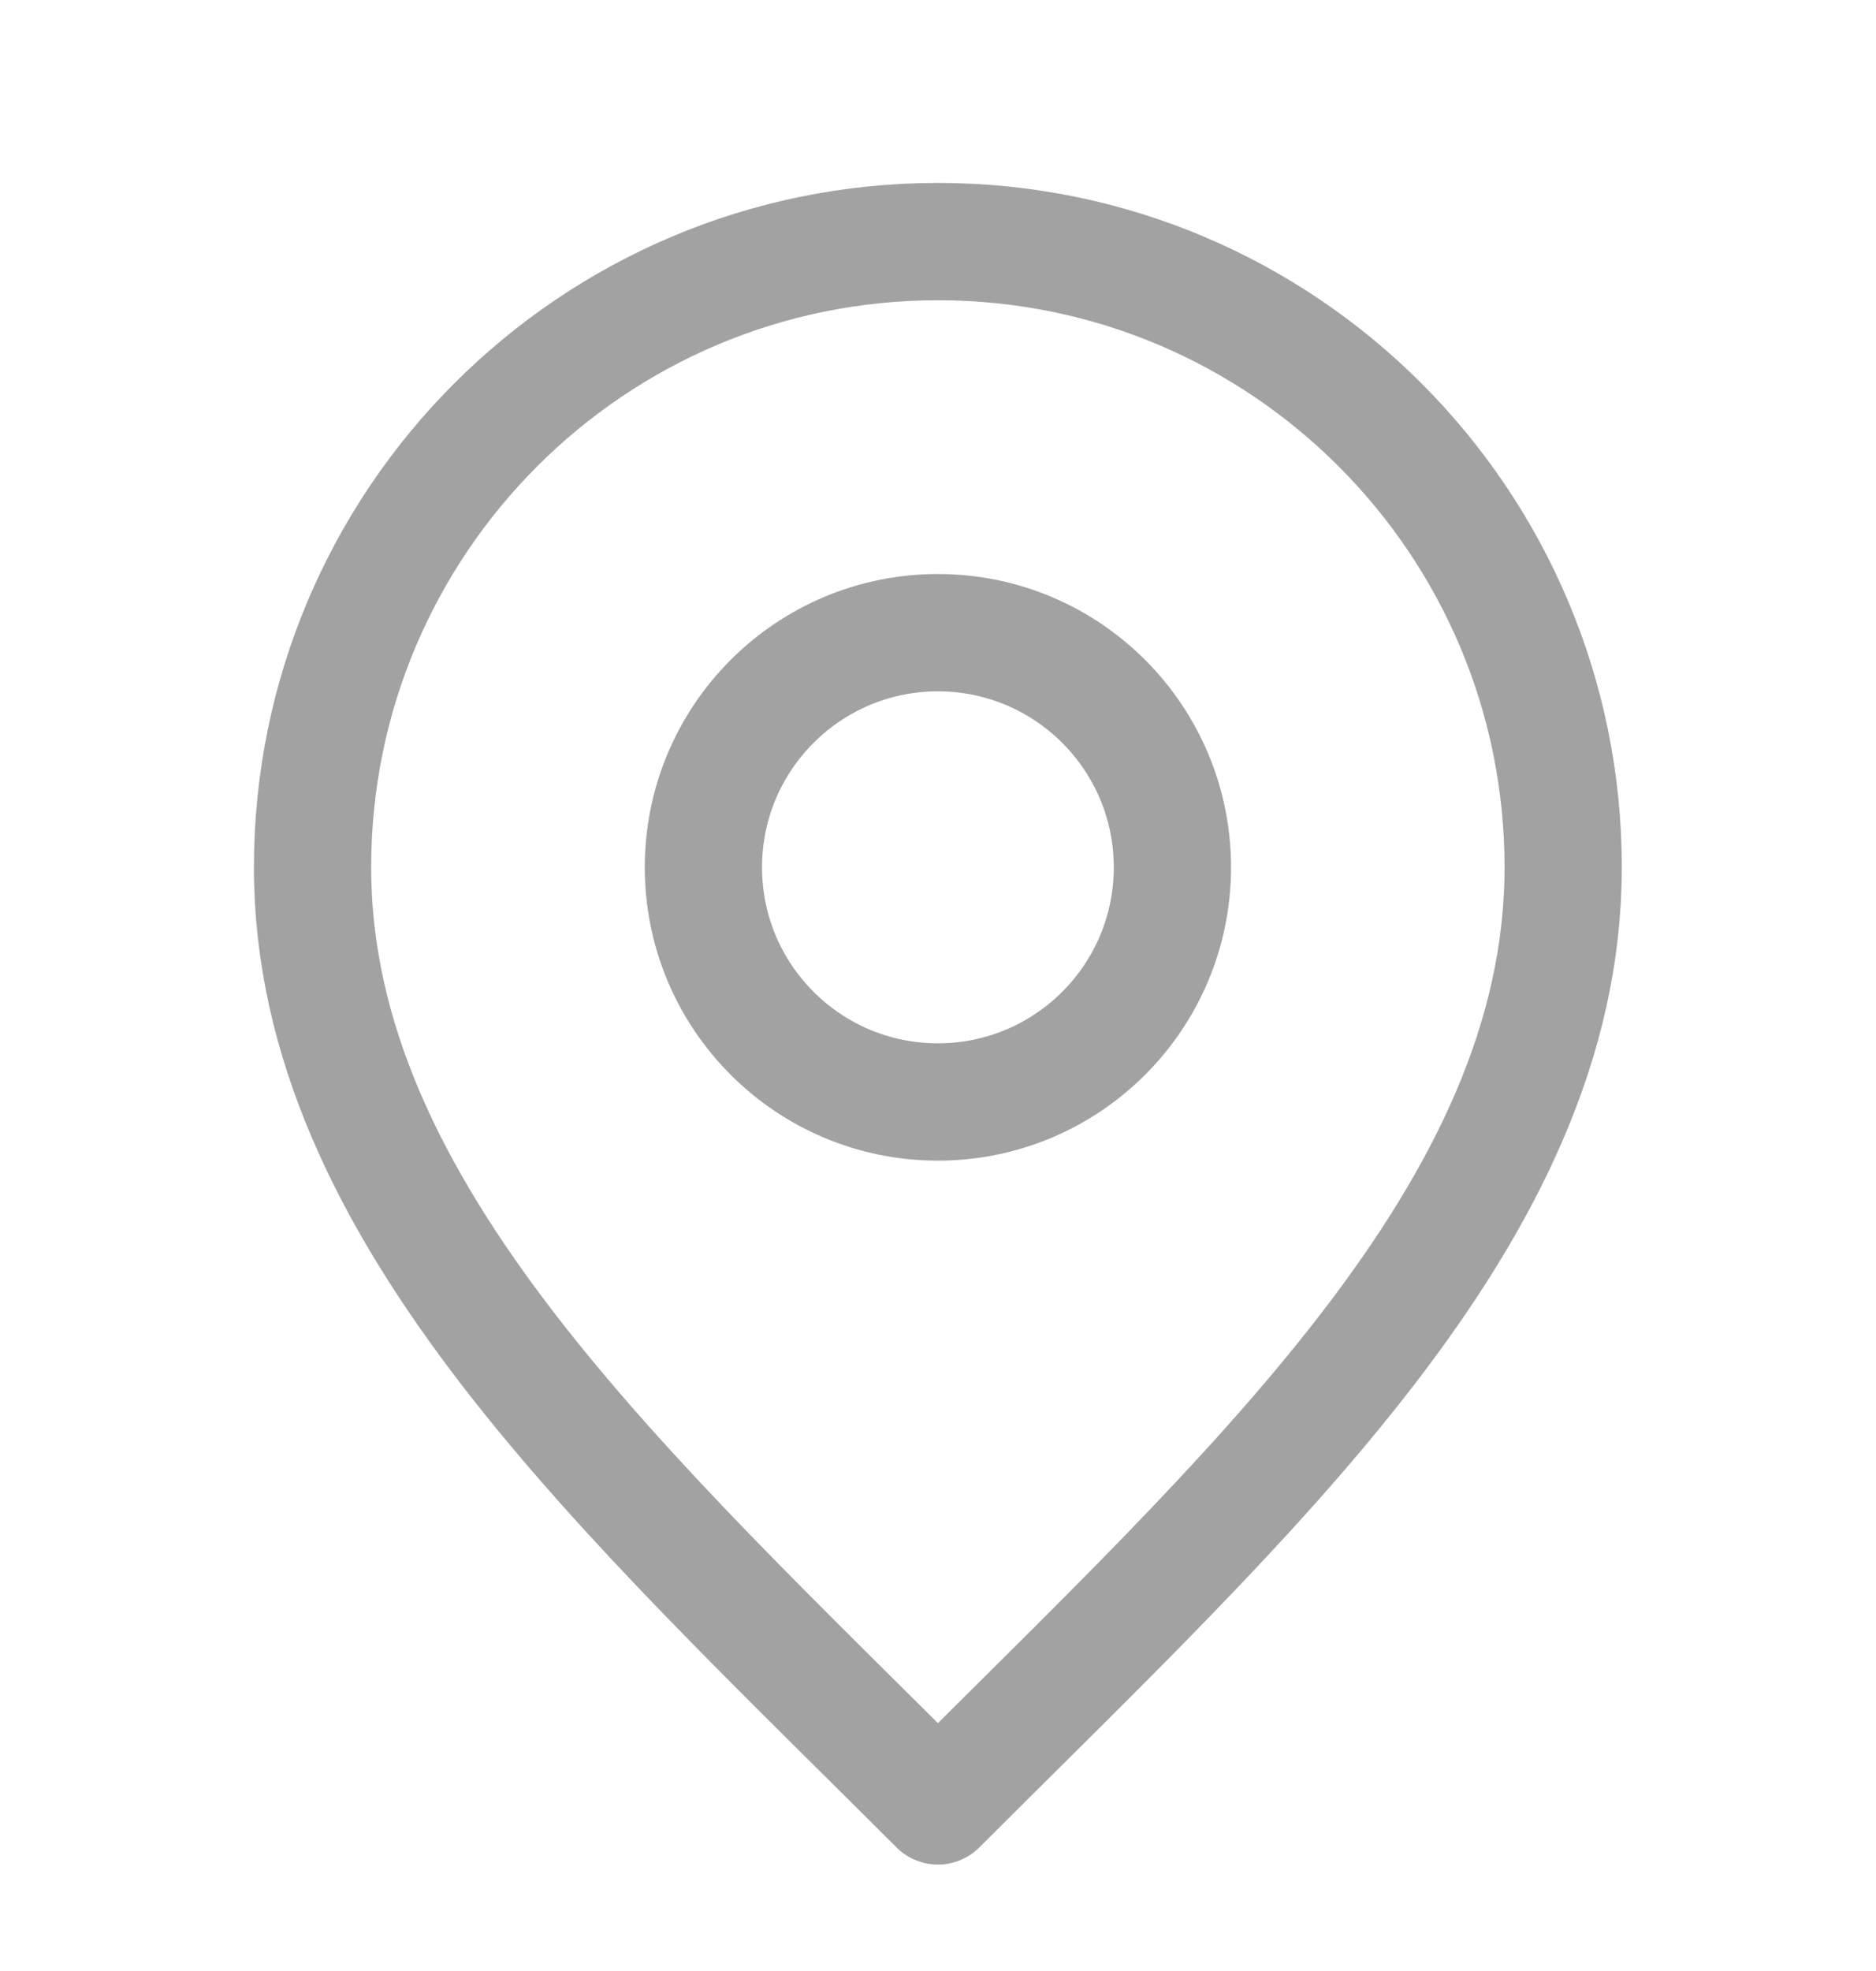
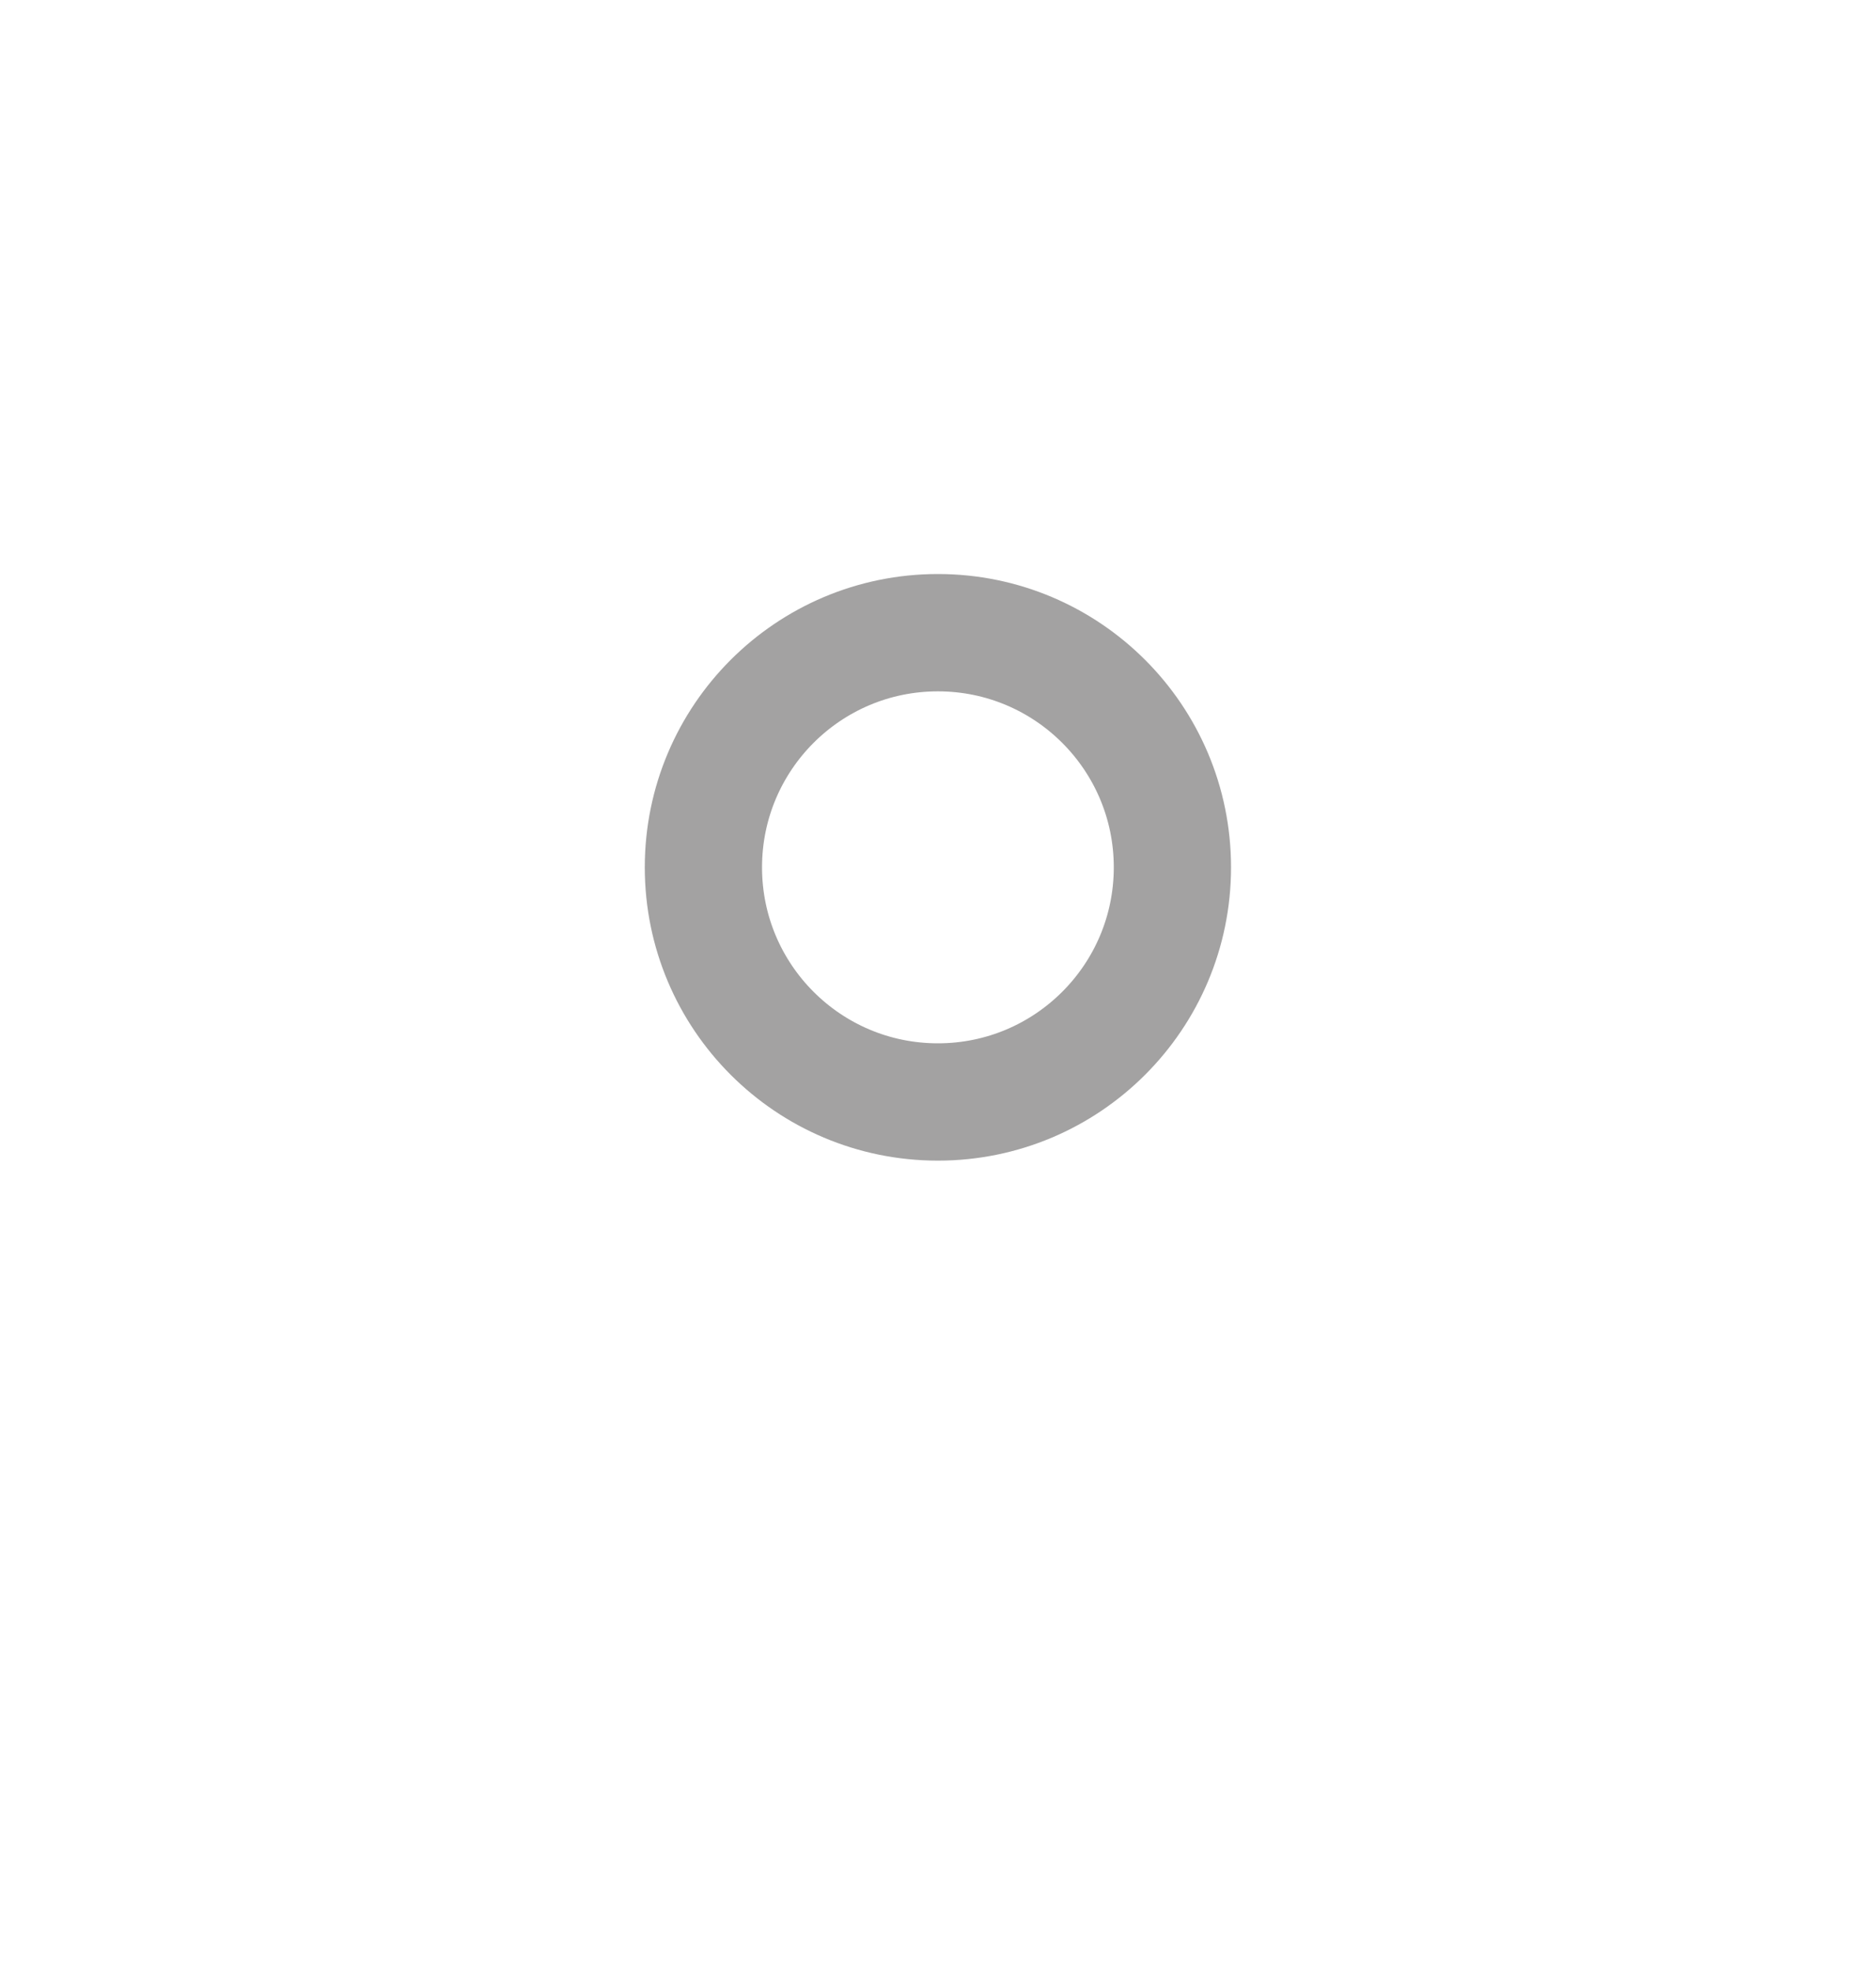
<svg xmlns="http://www.w3.org/2000/svg" width="20" height="21" viewBox="0 0 20 21" fill="none">
  <g id="Contact Hotel Address Icon">
    <g id="Icon">
      <path d="M9.999 11.741C11.379 11.741 12.499 10.622 12.499 9.241C12.499 7.86 11.379 6.741 9.999 6.741C8.618 6.741 7.499 7.86 7.499 9.241C7.499 10.622 8.618 11.741 9.999 11.741Z" stroke="#A3A2A2" stroke-width="1.25" stroke-linecap="round" stroke-linejoin="round" />
-       <path d="M9.999 19.241C13.332 15.908 16.665 12.923 16.665 9.241C16.665 5.559 13.681 2.574 9.999 2.574C6.317 2.574 3.332 5.559 3.332 9.241C3.332 12.923 6.665 15.908 9.999 19.241Z" stroke="#A3A2A2" stroke-width="1.25" stroke-linecap="round" stroke-linejoin="round" />
    </g>
  </g>
</svg>